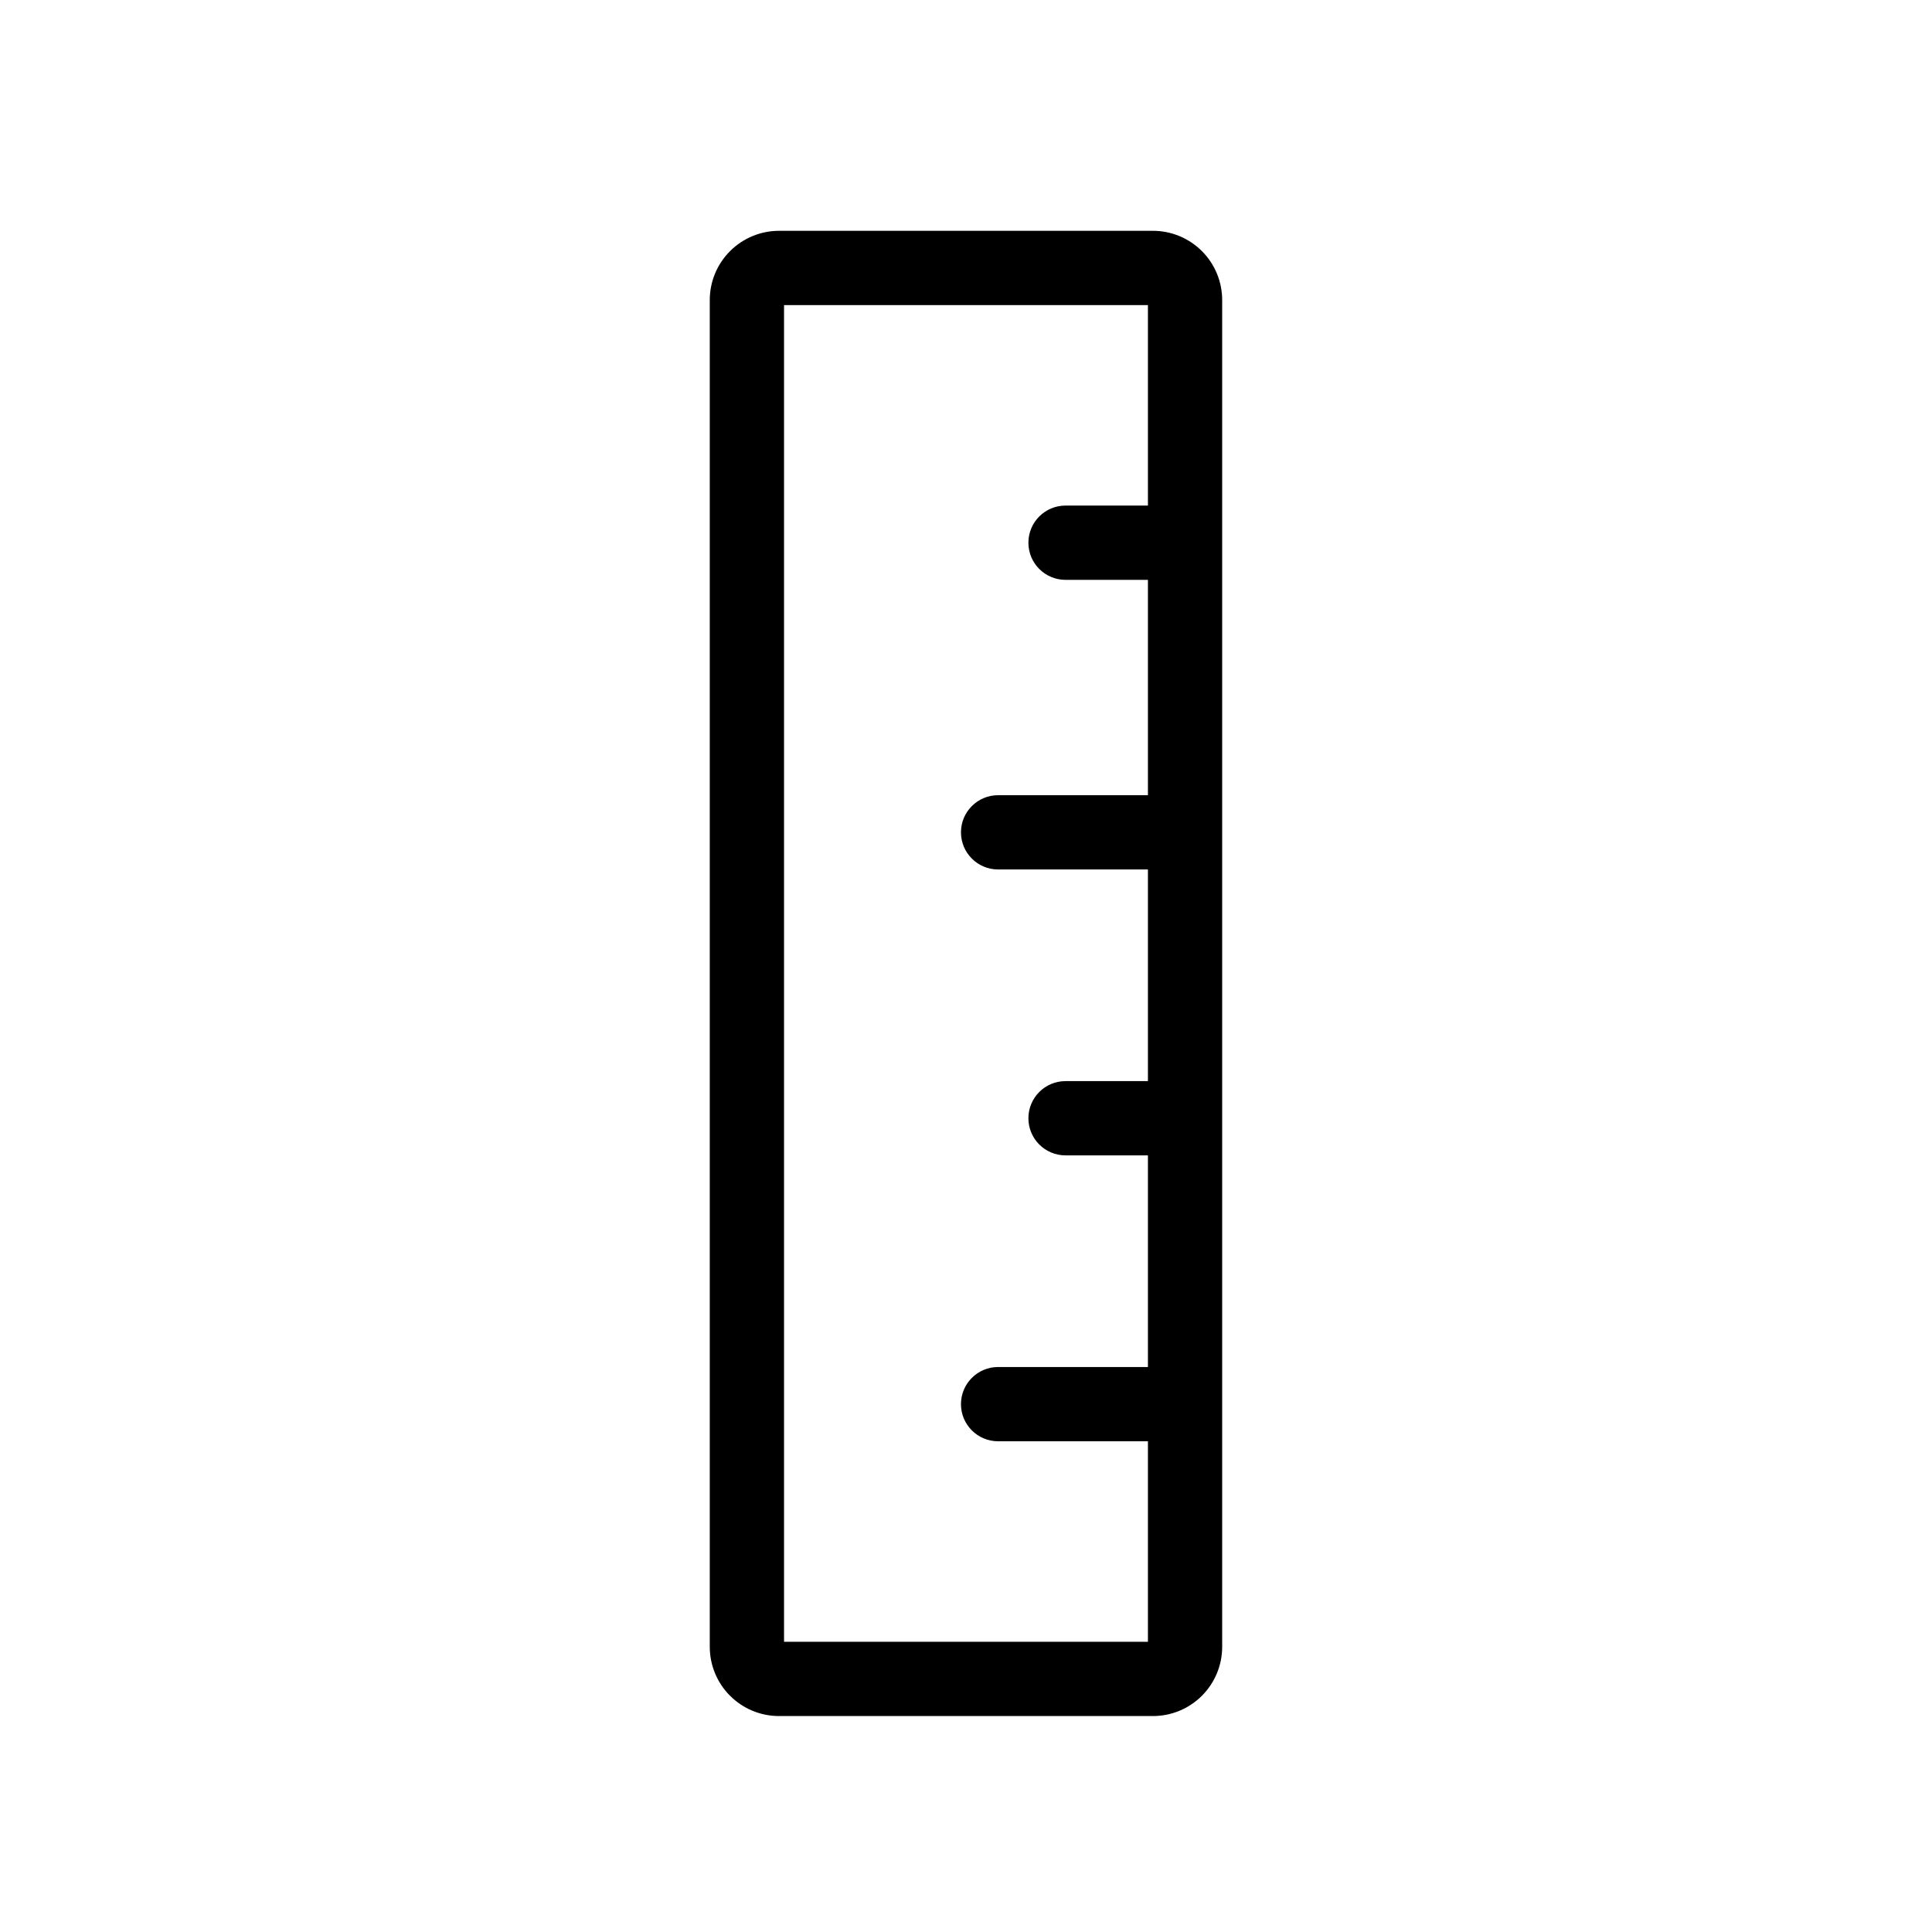
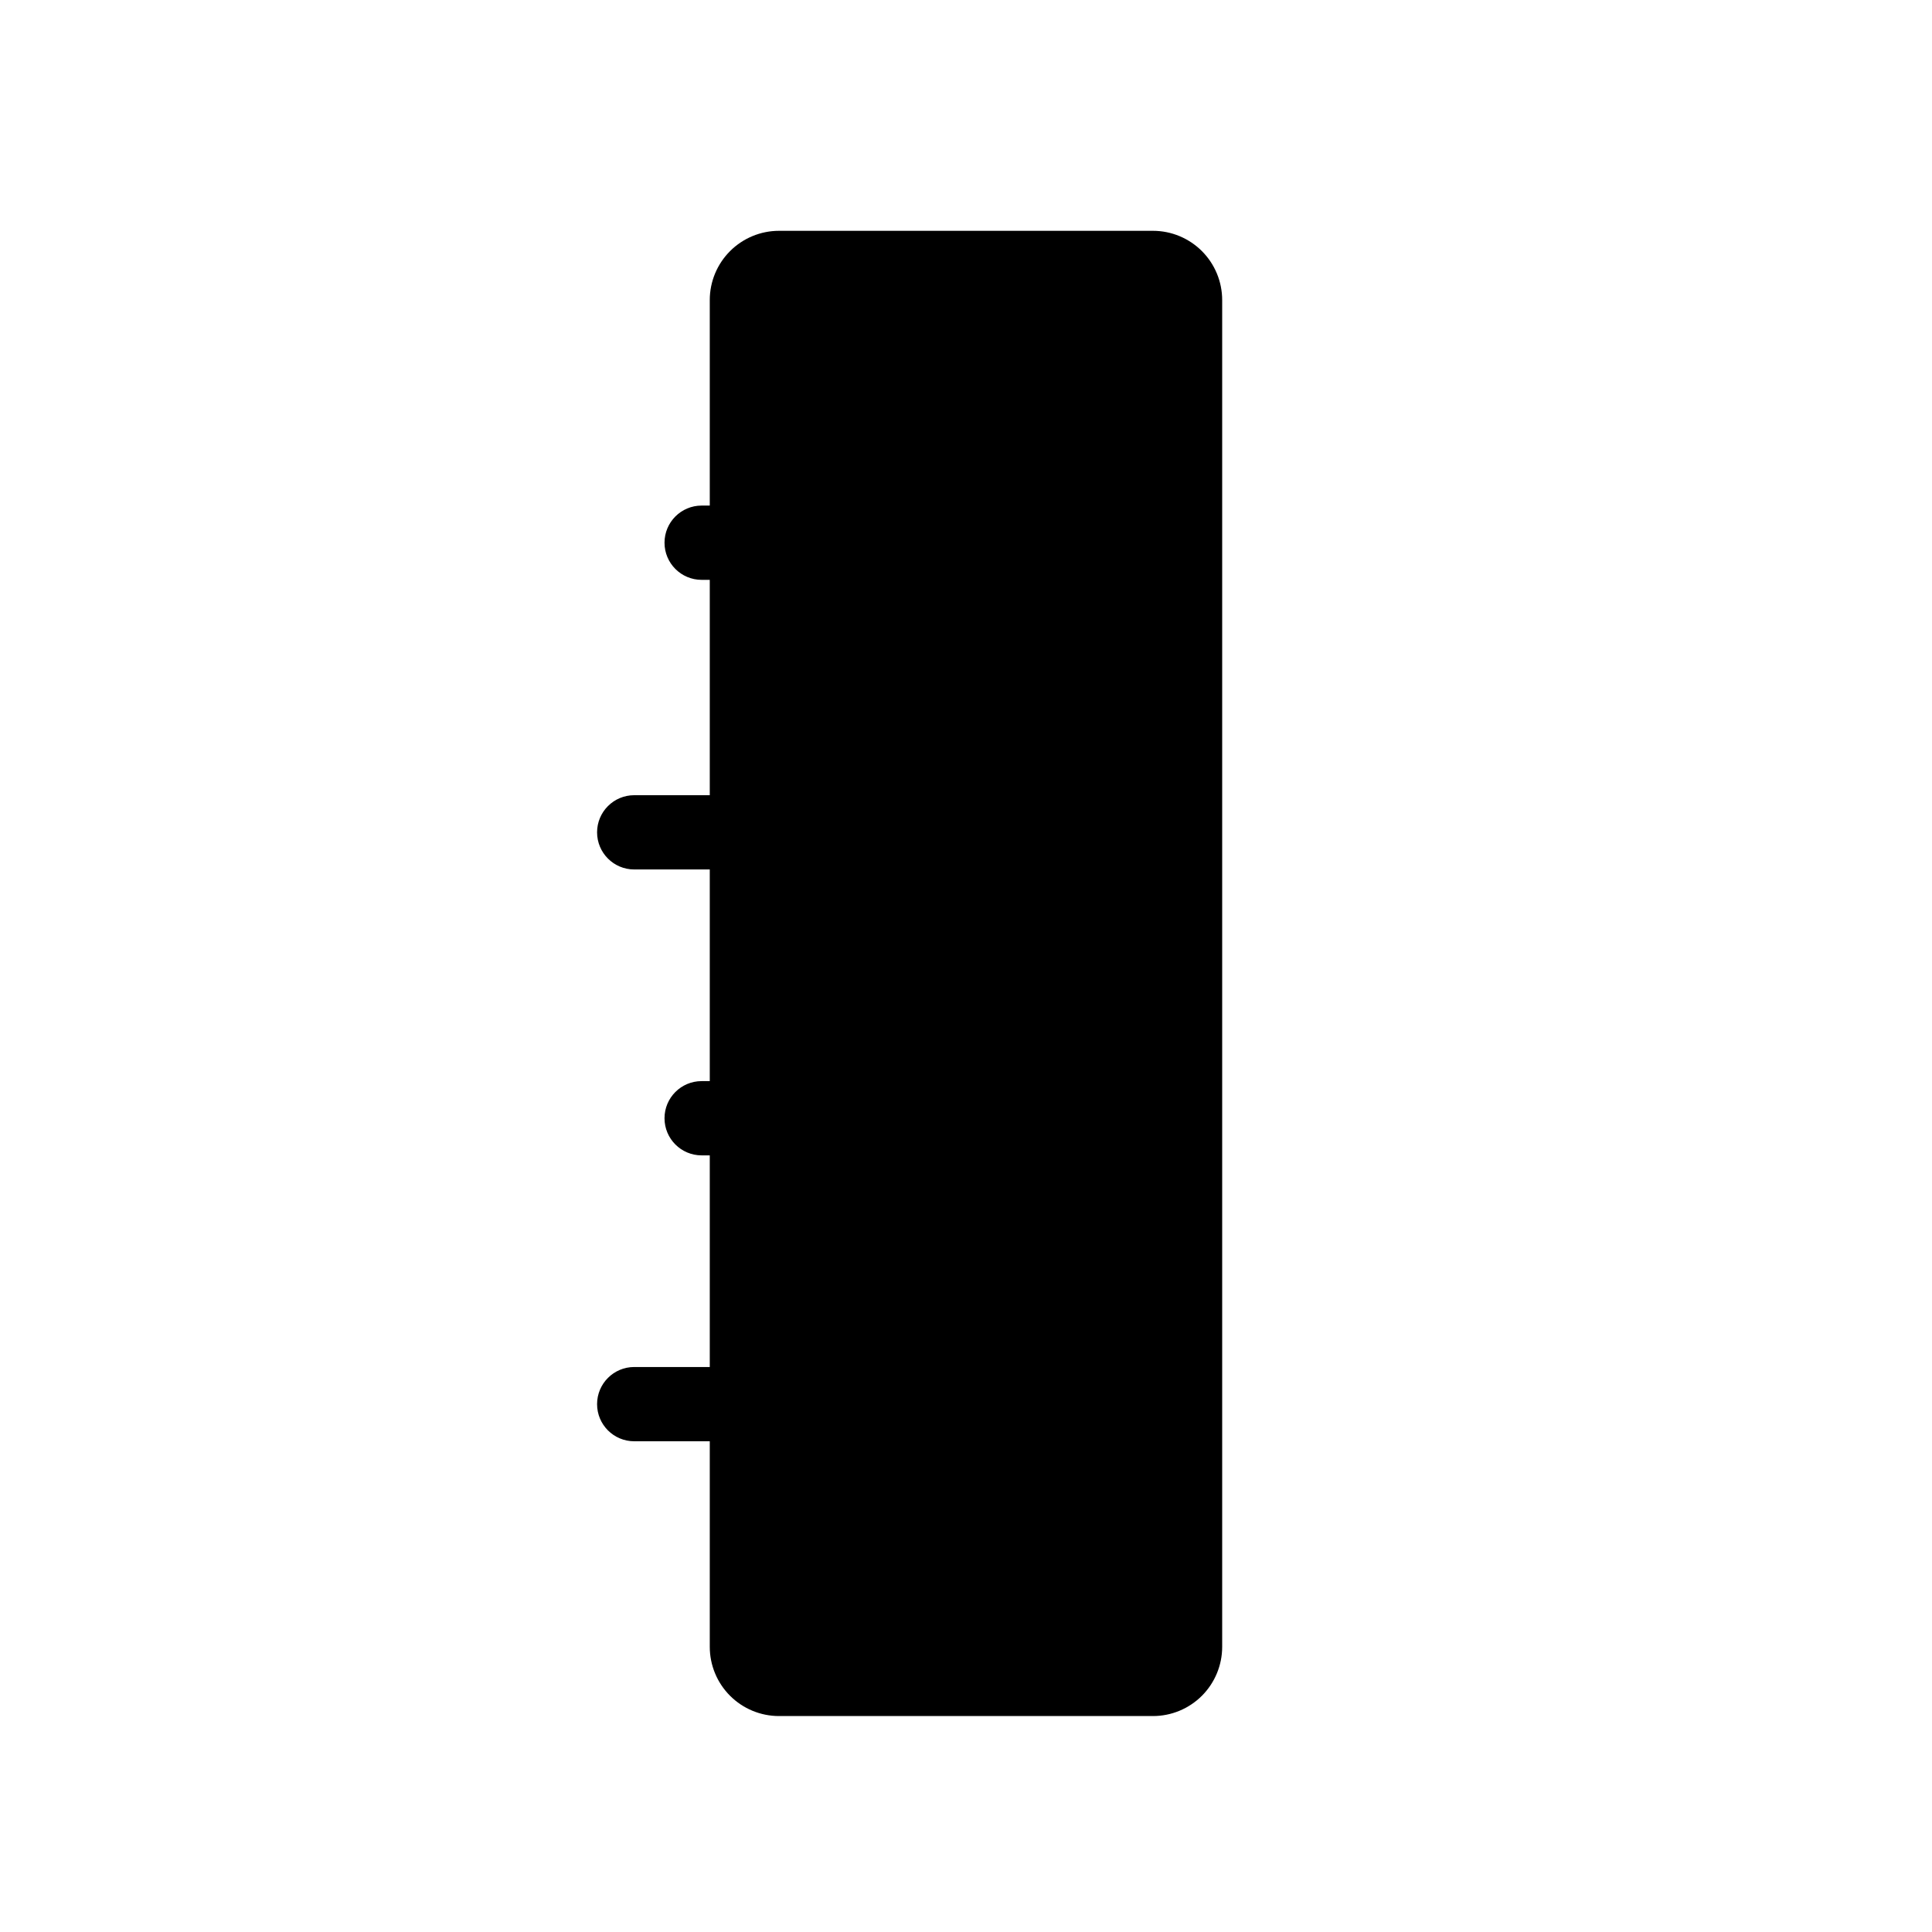
<svg xmlns="http://www.w3.org/2000/svg" fill="#000000" width="800px" height="800px" version="1.1" viewBox="144 144 512 512">
-   <path d="m467.89 223.52c0-4.867-1.934-9.535-5.375-12.977-3.441-3.441-8.109-5.375-12.973-5.375h-99.09c-4.867 0-9.535 1.934-12.977 5.375-3.441 3.438-5.379 8.105-5.379 12.973v356.9c0 4.867 1.93 9.535 5.371 12.977 3.441 3.445 8.109 5.379 12.977 5.379h99.09c4.867 0.004 9.535-1.93 12.977-5.367 3.441-3.441 5.379-8.109 5.379-12.977zm-116.11 355.57v-354.24h96.434v53.137l-21.836-0.004c-5.438 0-9.84 4.406-9.84 9.84 0 5.438 4.402 9.844 9.84 9.844h21.836v57.07h-39.707c-5.434 0-9.84 4.406-9.84 9.84 0 5.434 4.406 9.84 9.84 9.84h39.707v56.09h-21.836c-5.438 0-9.84 4.402-9.84 9.84 0 5.434 4.402 9.84 9.84 9.84h21.836v56.09l-39.707-0.004c-5.434 0-9.84 4.406-9.84 9.84 0 5.438 4.406 9.84 9.84 9.84h39.707v53.137z" />
+   <path d="m467.89 223.52c0-4.867-1.934-9.535-5.375-12.977-3.441-3.441-8.109-5.375-12.973-5.375h-99.09c-4.867 0-9.535 1.934-12.977 5.375-3.441 3.438-5.379 8.105-5.379 12.973v356.9c0 4.867 1.93 9.535 5.371 12.977 3.441 3.445 8.109 5.379 12.977 5.379h99.09c4.867 0.004 9.535-1.93 12.977-5.367 3.441-3.441 5.379-8.109 5.379-12.977zm-116.11 355.57v-354.24v53.137l-21.836-0.004c-5.438 0-9.84 4.406-9.84 9.84 0 5.438 4.402 9.844 9.84 9.844h21.836v57.07h-39.707c-5.434 0-9.84 4.406-9.84 9.84 0 5.434 4.406 9.84 9.84 9.84h39.707v56.09h-21.836c-5.438 0-9.84 4.402-9.84 9.84 0 5.434 4.402 9.84 9.84 9.84h21.836v56.09l-39.707-0.004c-5.434 0-9.84 4.406-9.84 9.84 0 5.438 4.406 9.84 9.84 9.84h39.707v53.137z" />
</svg>